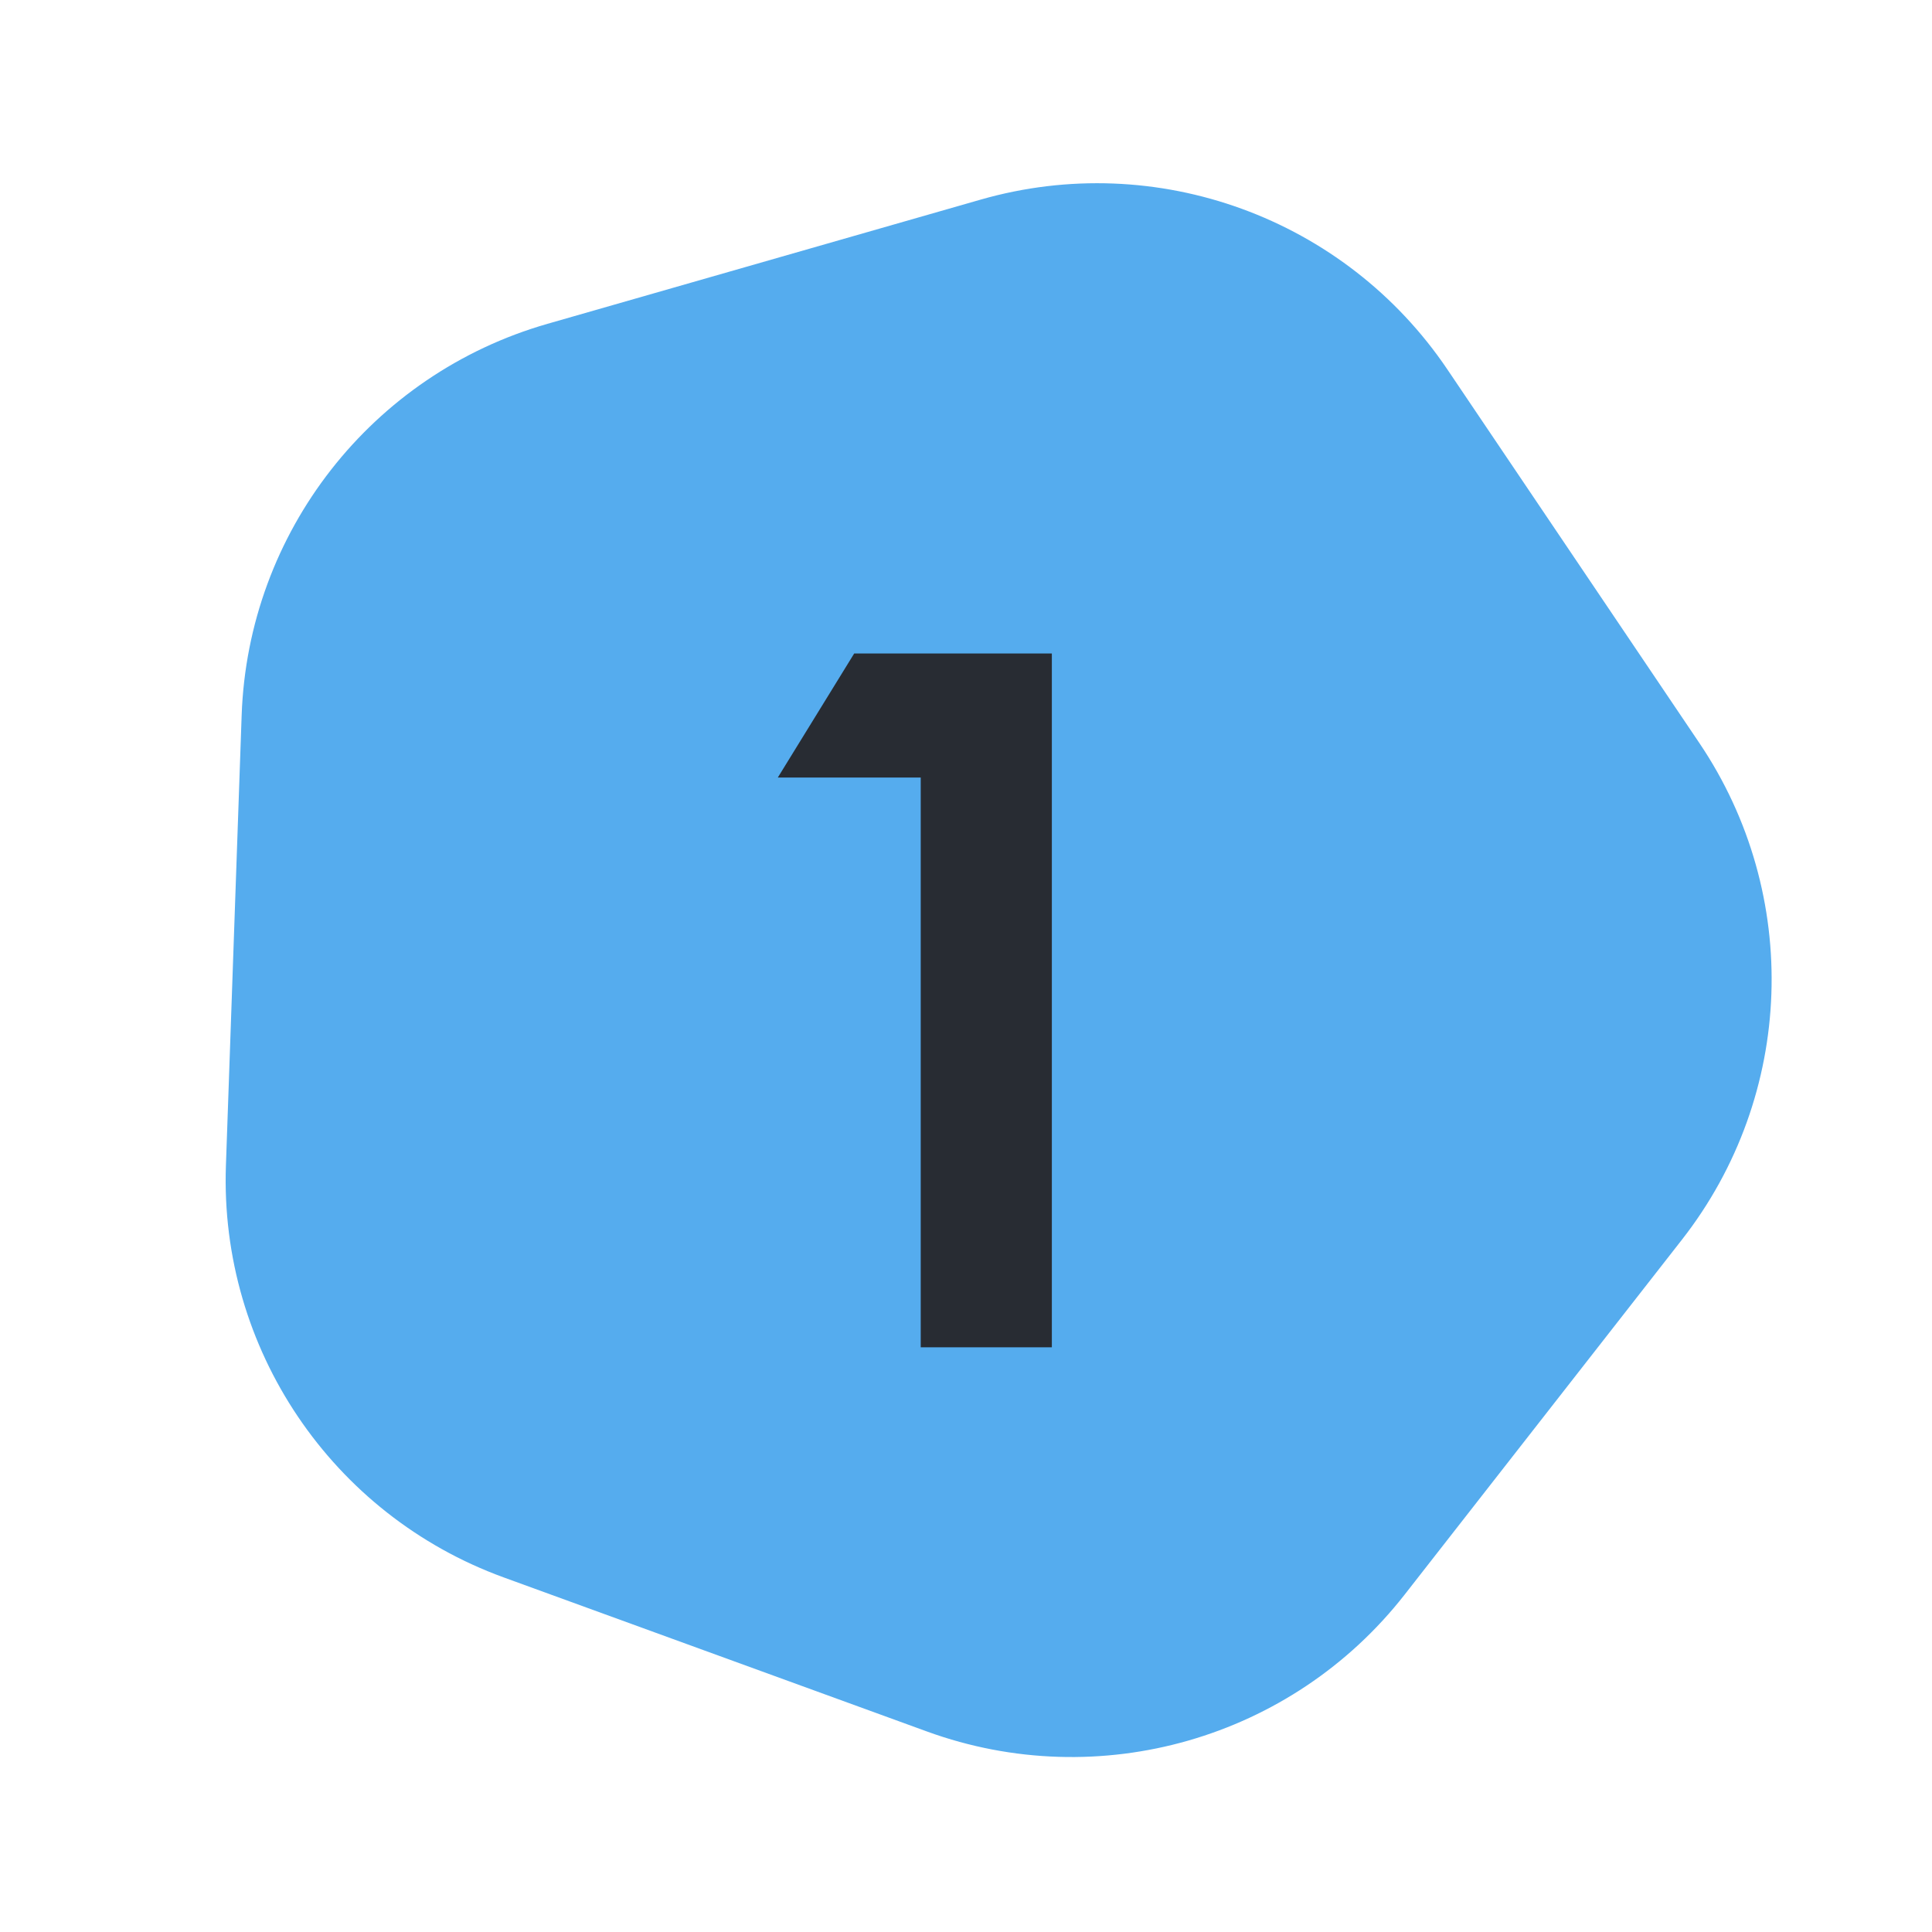
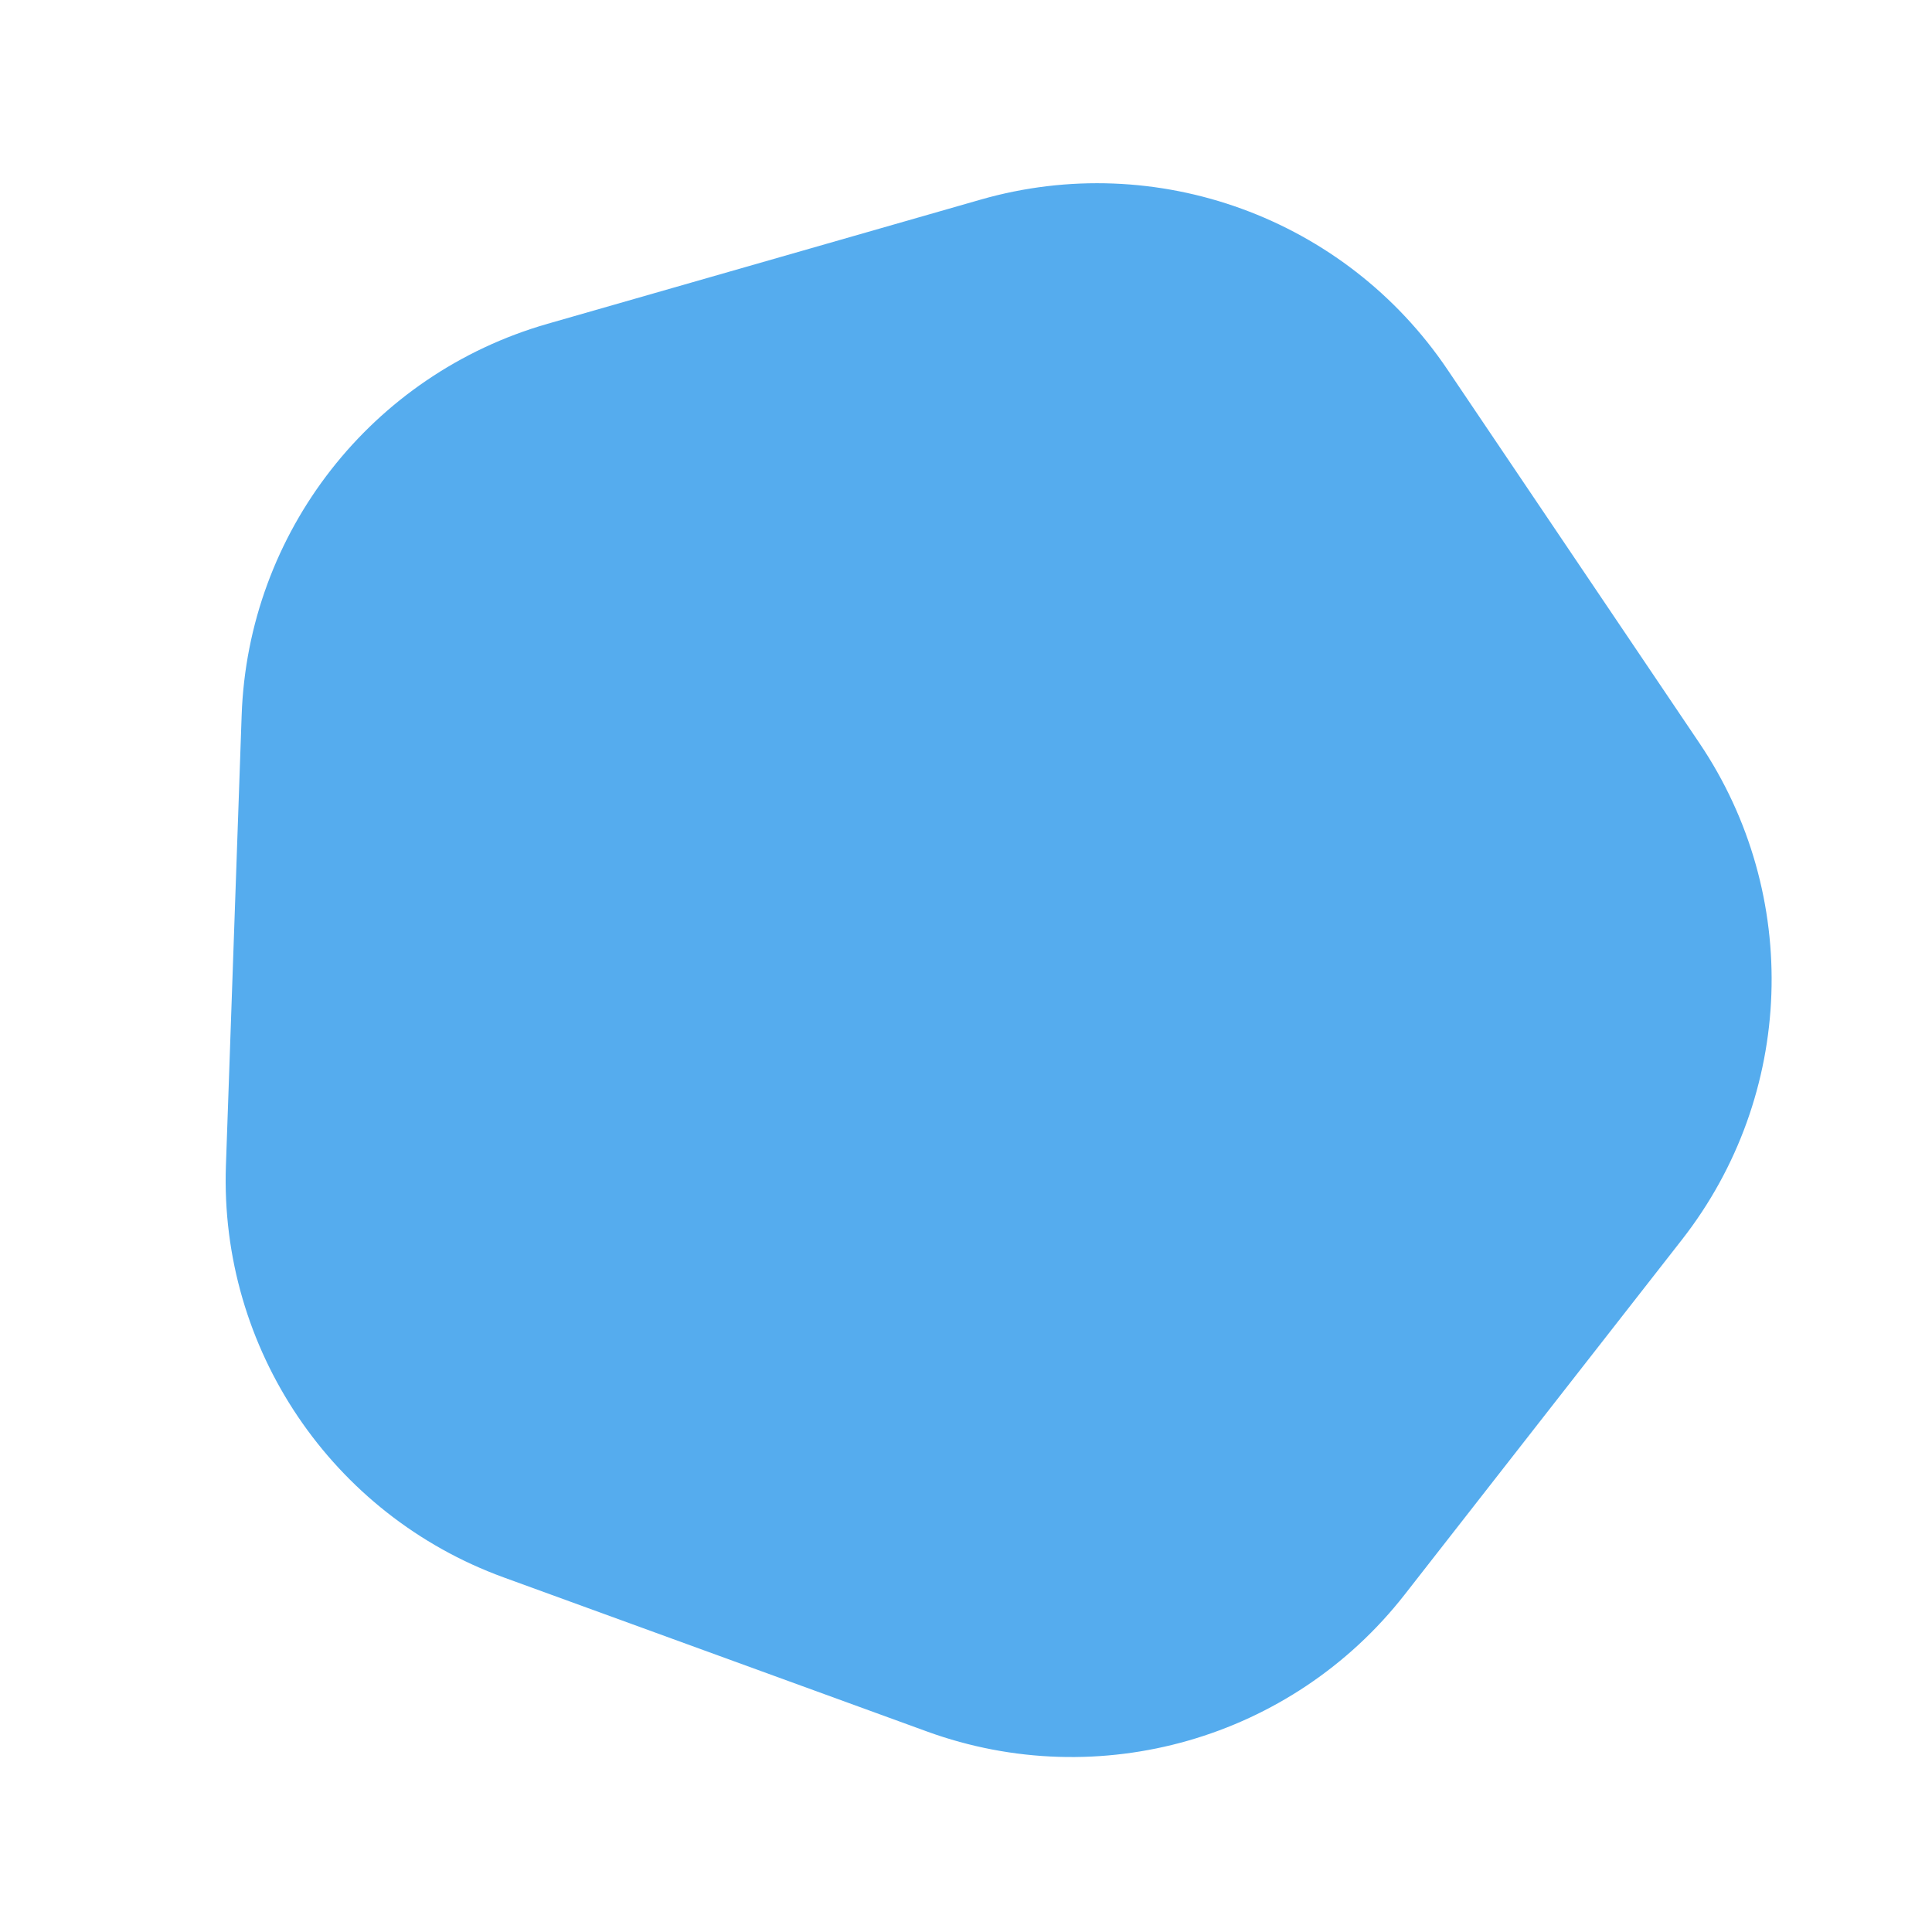
<svg xmlns="http://www.w3.org/2000/svg" width="76" height="76" viewBox="0 0 76 76" fill="none">
  <path d="M38.574 7.853C45.497 5.867 52.911 8.566 56.939 14.537L66.849 29.229C70.877 35.2 70.601 43.086 66.167 48.761L55.256 62.727C50.822 68.402 43.237 70.577 36.469 68.114L19.816 62.052C13.048 59.589 8.636 53.048 8.887 45.85L9.506 28.138C9.757 20.94 14.615 14.723 21.538 12.738L38.574 7.853Z" fill="#55ACEE" />
-   <path d="M33.602 25.706H41.377V53H36.219V30.586H30.597L33.602 25.706Z" fill="#282C33" />
</svg>